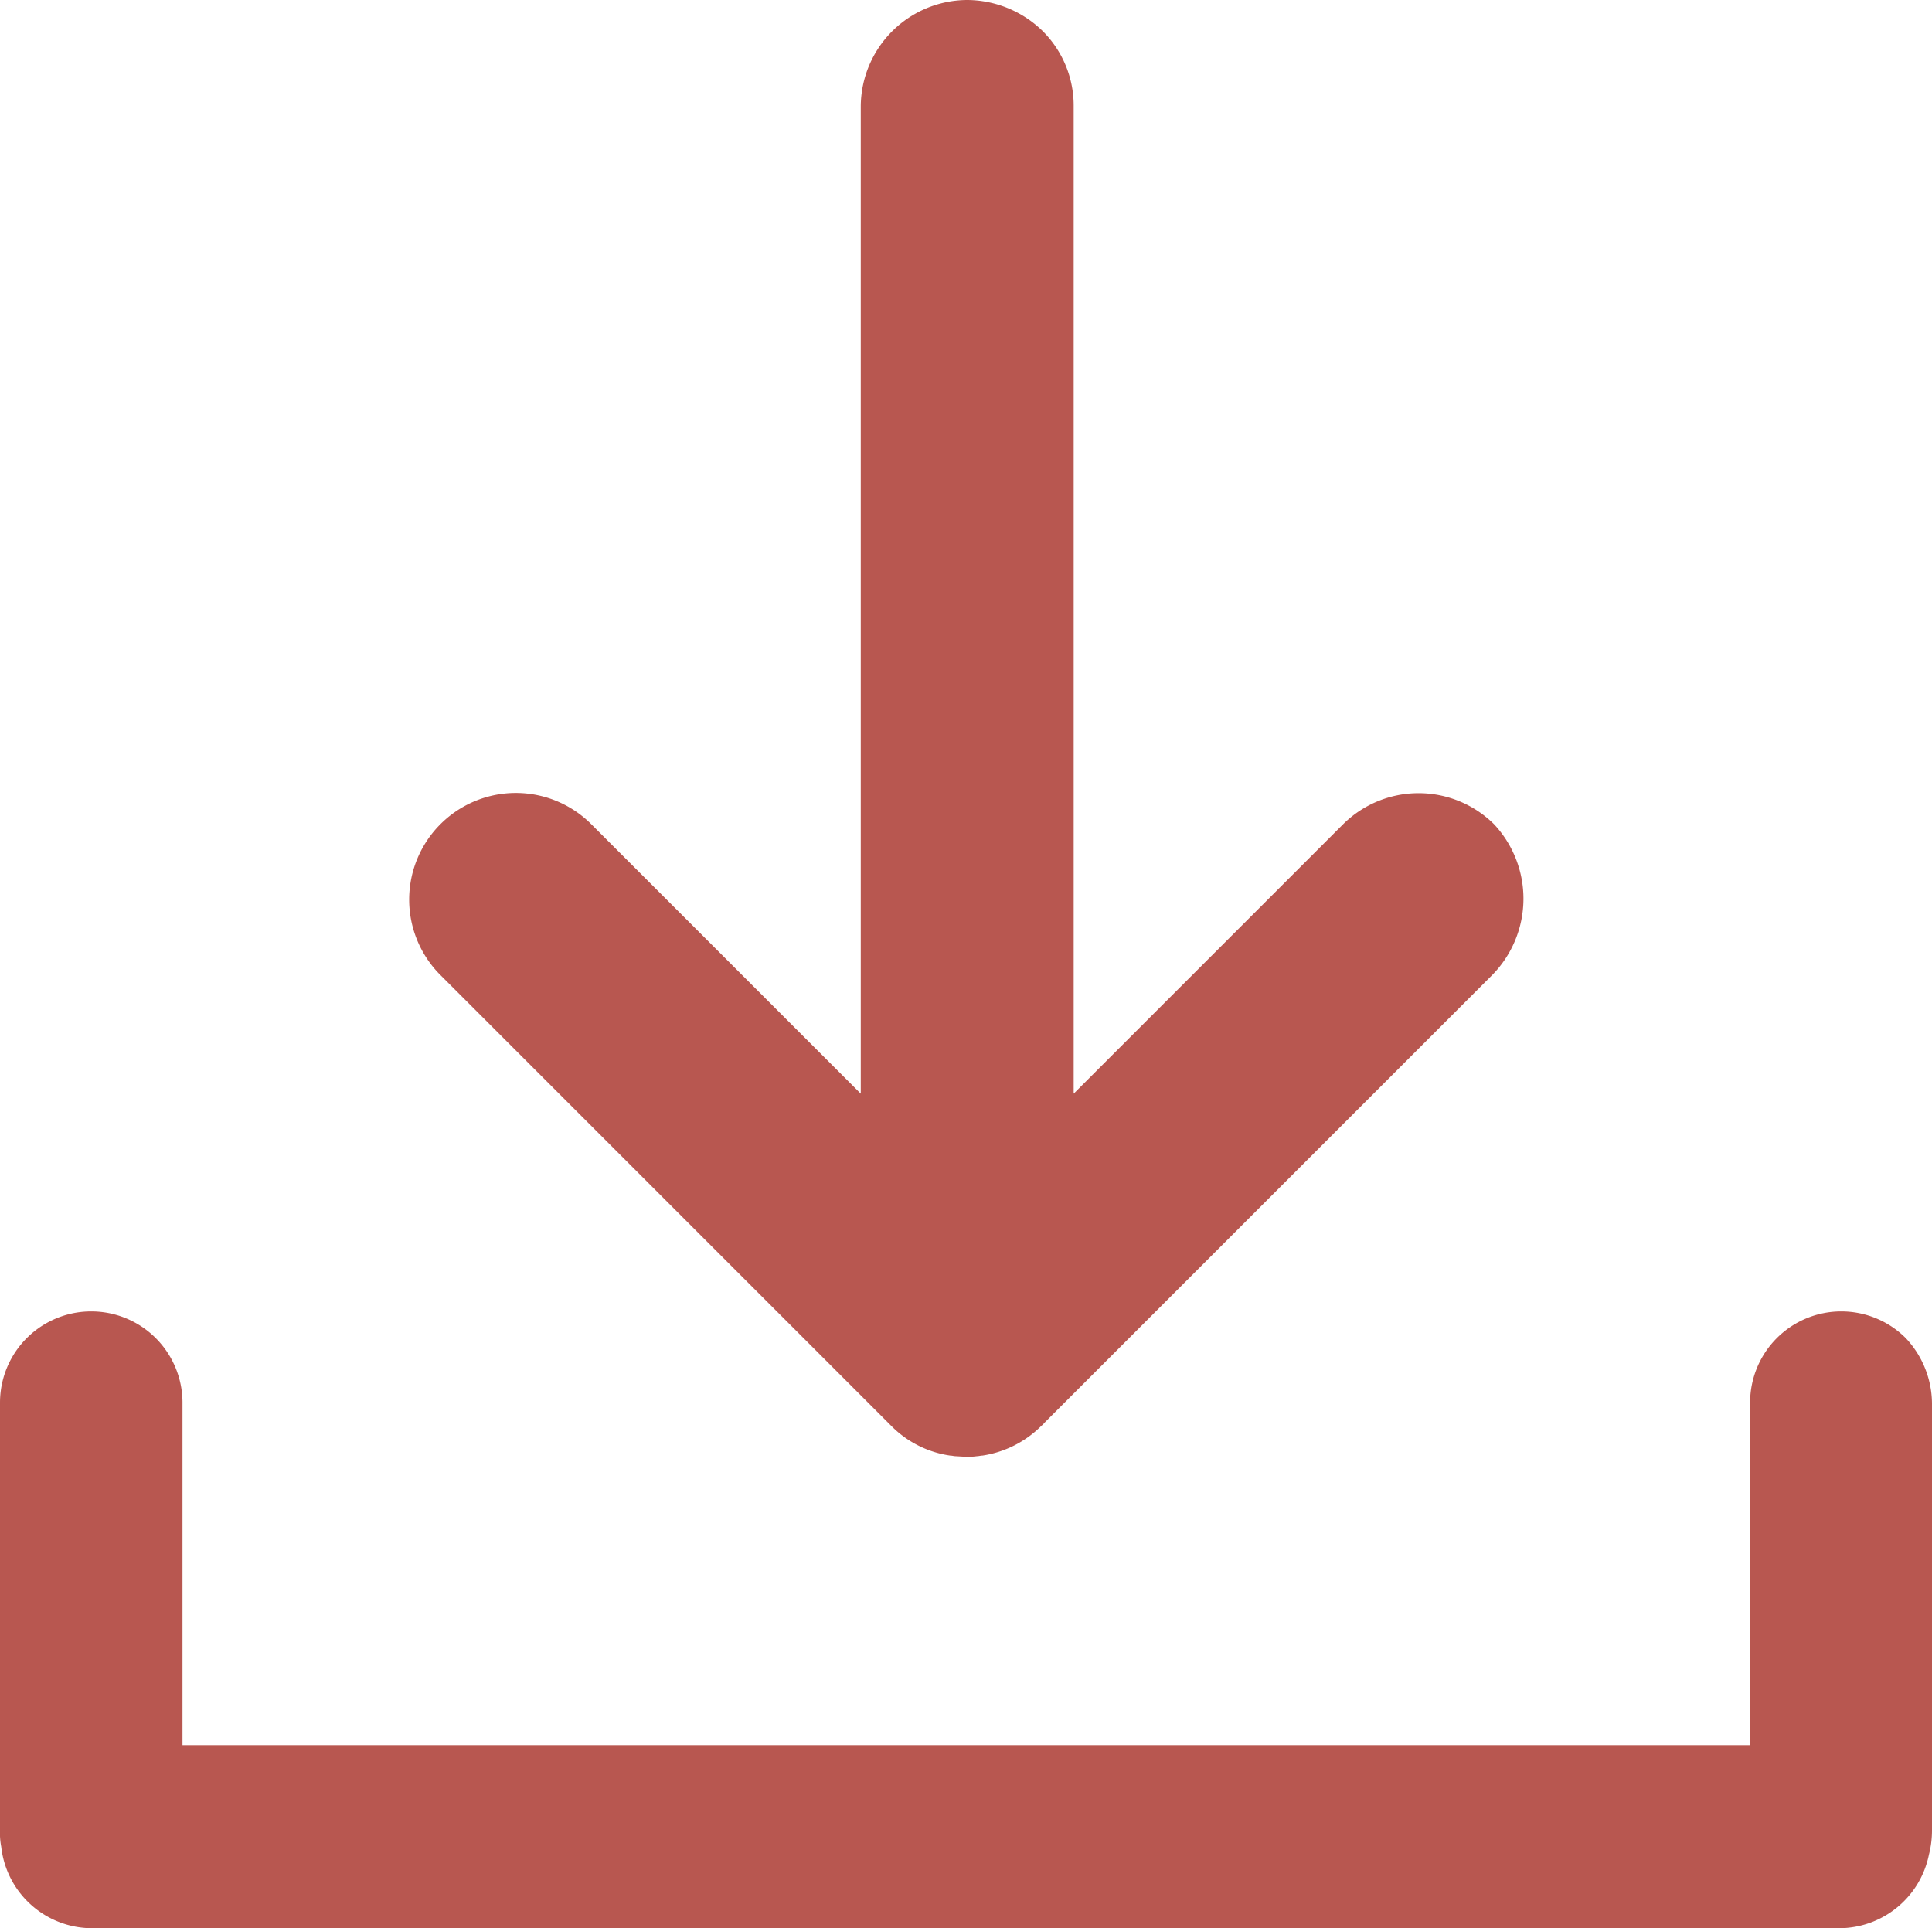
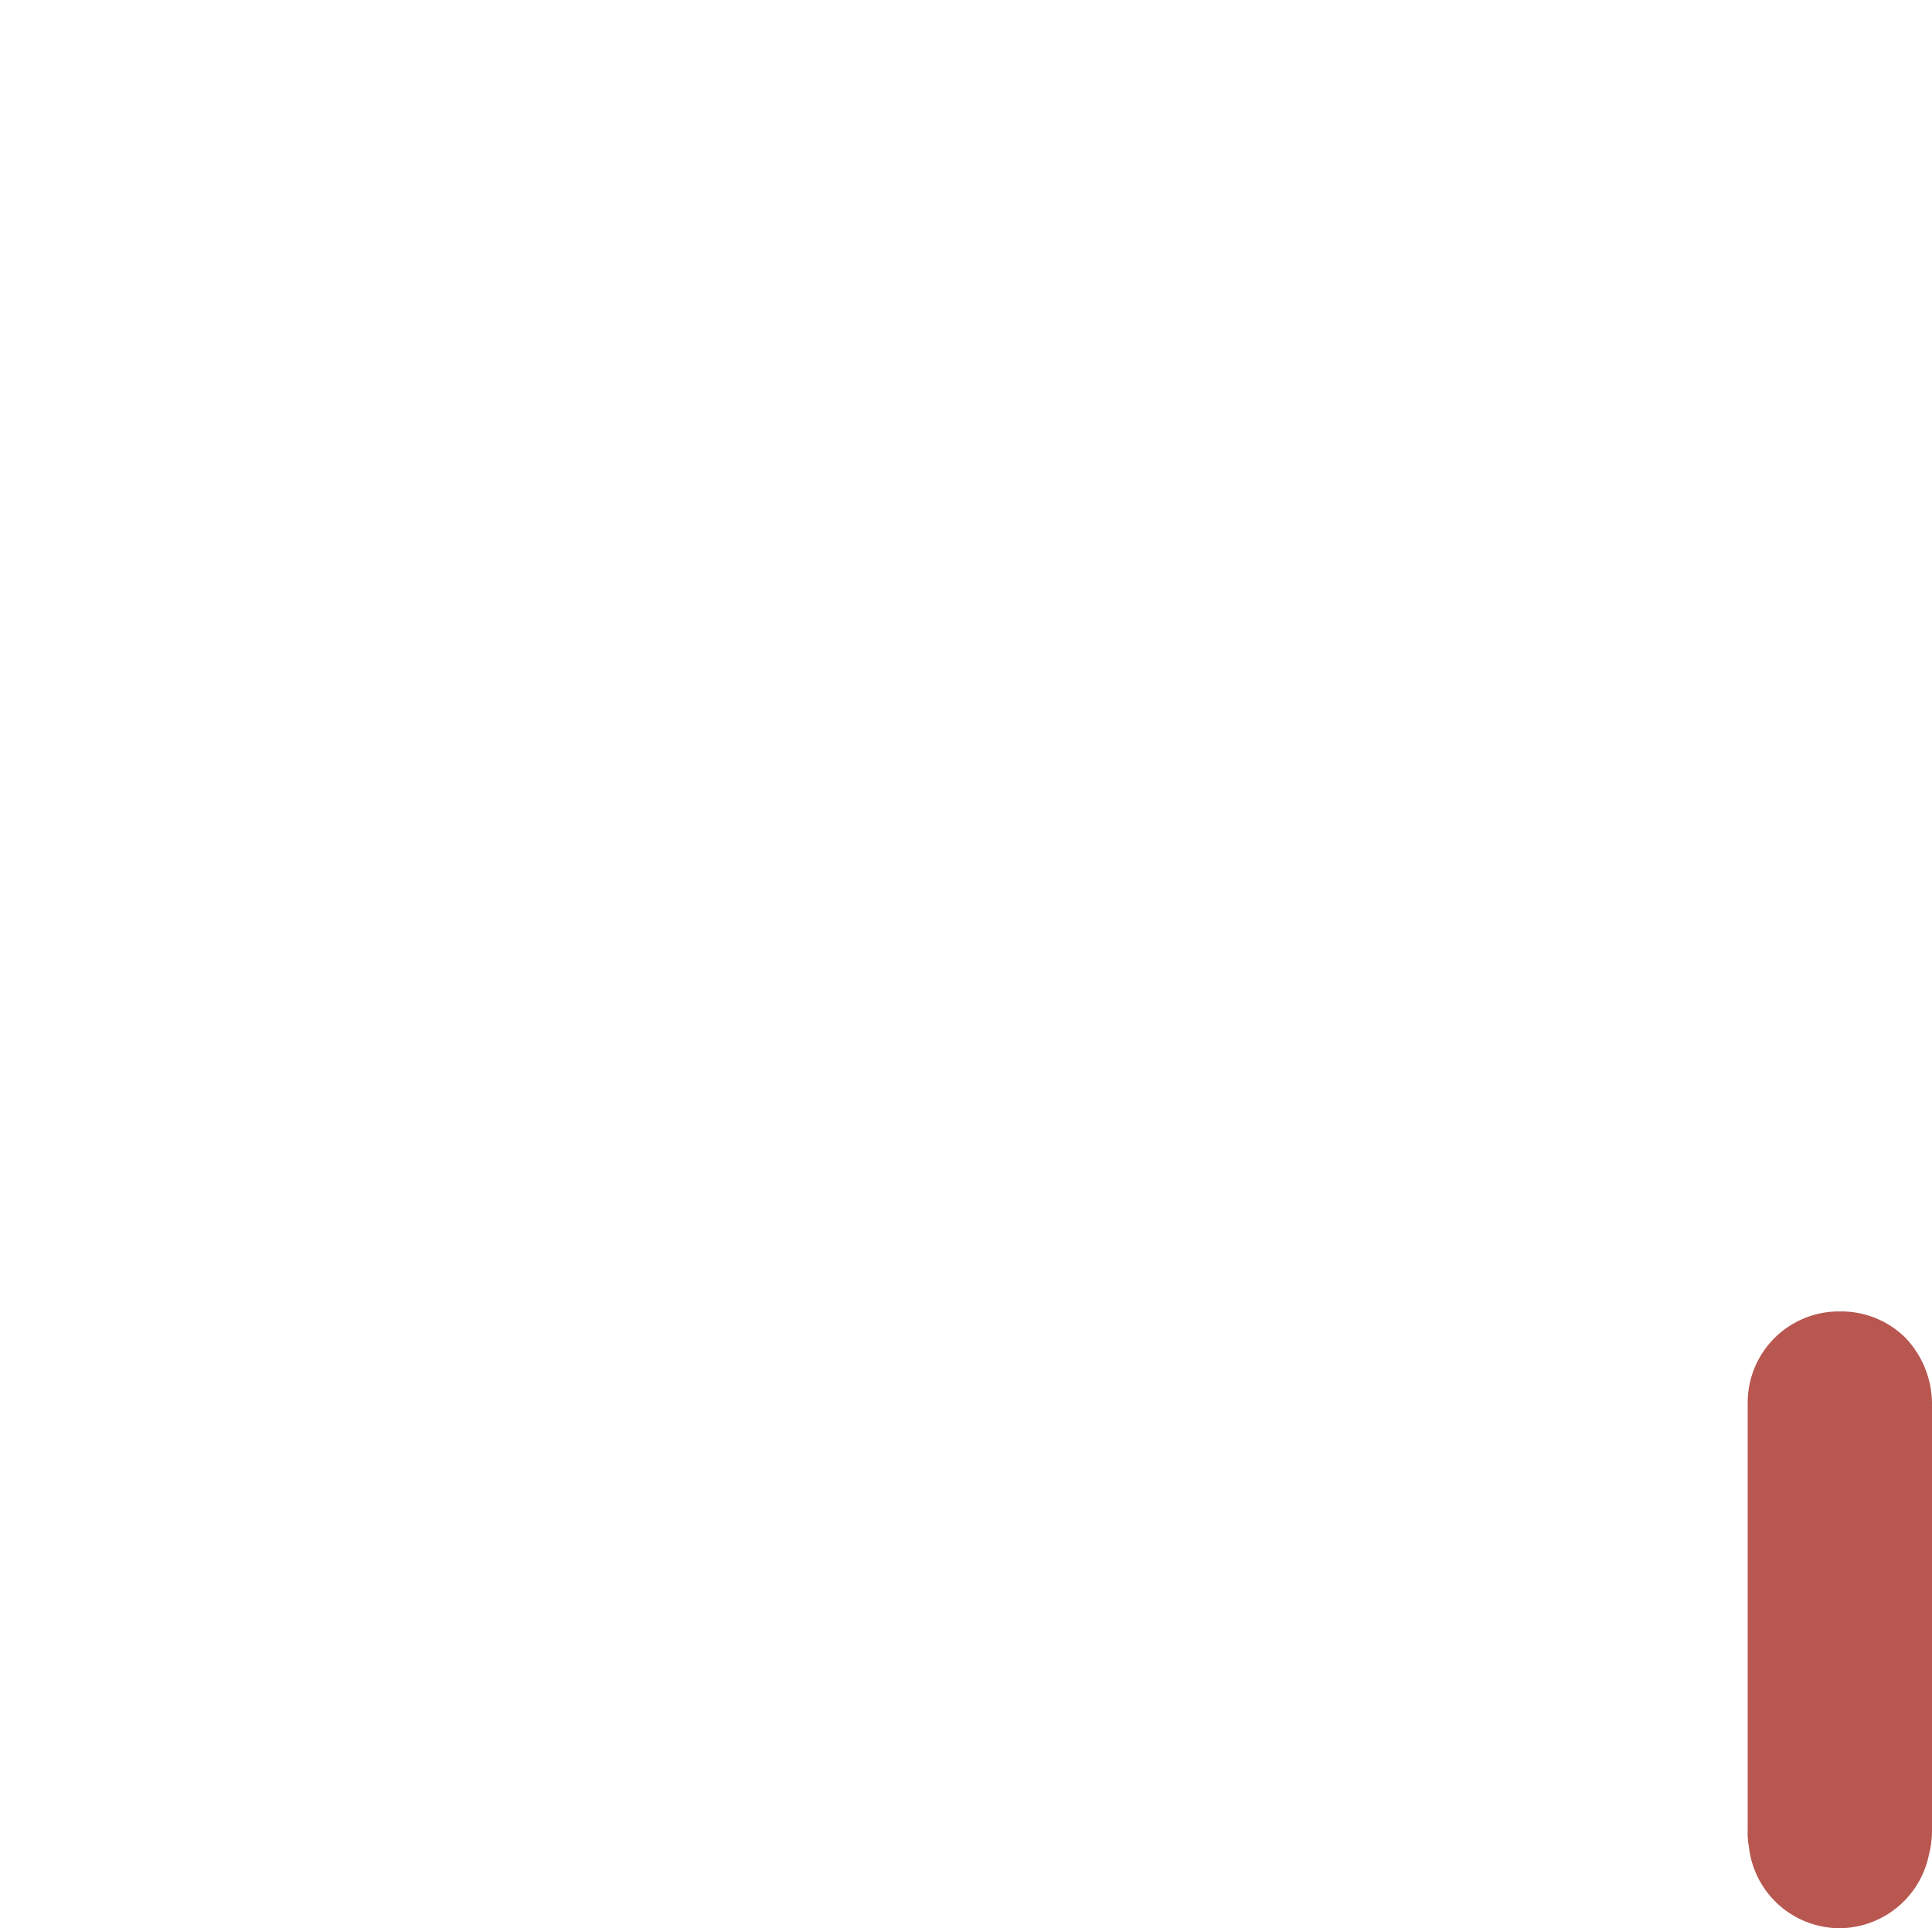
<svg xmlns="http://www.w3.org/2000/svg" width="317.6" height="317" viewBox="0 0 317.6 317">
  <g id="Group_736" data-name="Group 736" transform="translate(-41.2 -41.5)">
-     <path id="Path_1026" data-name="Path 1026" d="M358.8,272.2v70.3a16,16,0,0,1-.5,3.9h0a15.1,15.1,0,0,1-14.7,12.1H56.3a15.046,15.046,0,0,1-14.9-13.4,11.845,11.845,0,0,1-.2-2.7V272.1a15,15,0,0,1,30,0v56.3H328.9V272.1a14.991,14.991,0,0,1,25.6-10.6A15.84,15.84,0,0,1,358.8,272.2Z" fill="#b85750" />
-     <path id="Path_1027" data-name="Path 1027" d="M286.5,201.8l-73.7,73.7c-.1.2-.3.3-.4.4a17.366,17.366,0,0,1-9.7,4.9c-.3,0-.6.1-.9.1a10.868,10.868,0,0,1-1.8.1h0l-1.7-.1c-.3,0-.6-.1-.9-.1a17.056,17.056,0,0,1-9.7-4.9l-.4-.4-73.7-73.7A17.536,17.536,0,1,1,138.4,177l44.3,44.3V59a17.584,17.584,0,0,1,17.5-17.5,17.888,17.888,0,0,1,12.4,5.1A17.287,17.287,0,0,1,217.7,59V221.3L262,177a17.624,17.624,0,0,1,24.8,0A17.91,17.91,0,0,1,286.5,201.8Z" fill="#b85750" />
+     <path id="Path_1026" data-name="Path 1026" d="M358.8,272.2v70.3a16,16,0,0,1-.5,3.9h0a15.1,15.1,0,0,1-14.7,12.1a15.046,15.046,0,0,1-14.9-13.4,11.845,11.845,0,0,1-.2-2.7V272.1a15,15,0,0,1,30,0v56.3H328.9V272.1a14.991,14.991,0,0,1,25.6-10.6A15.84,15.84,0,0,1,358.8,272.2Z" fill="#b85750" />
  </g>
</svg>